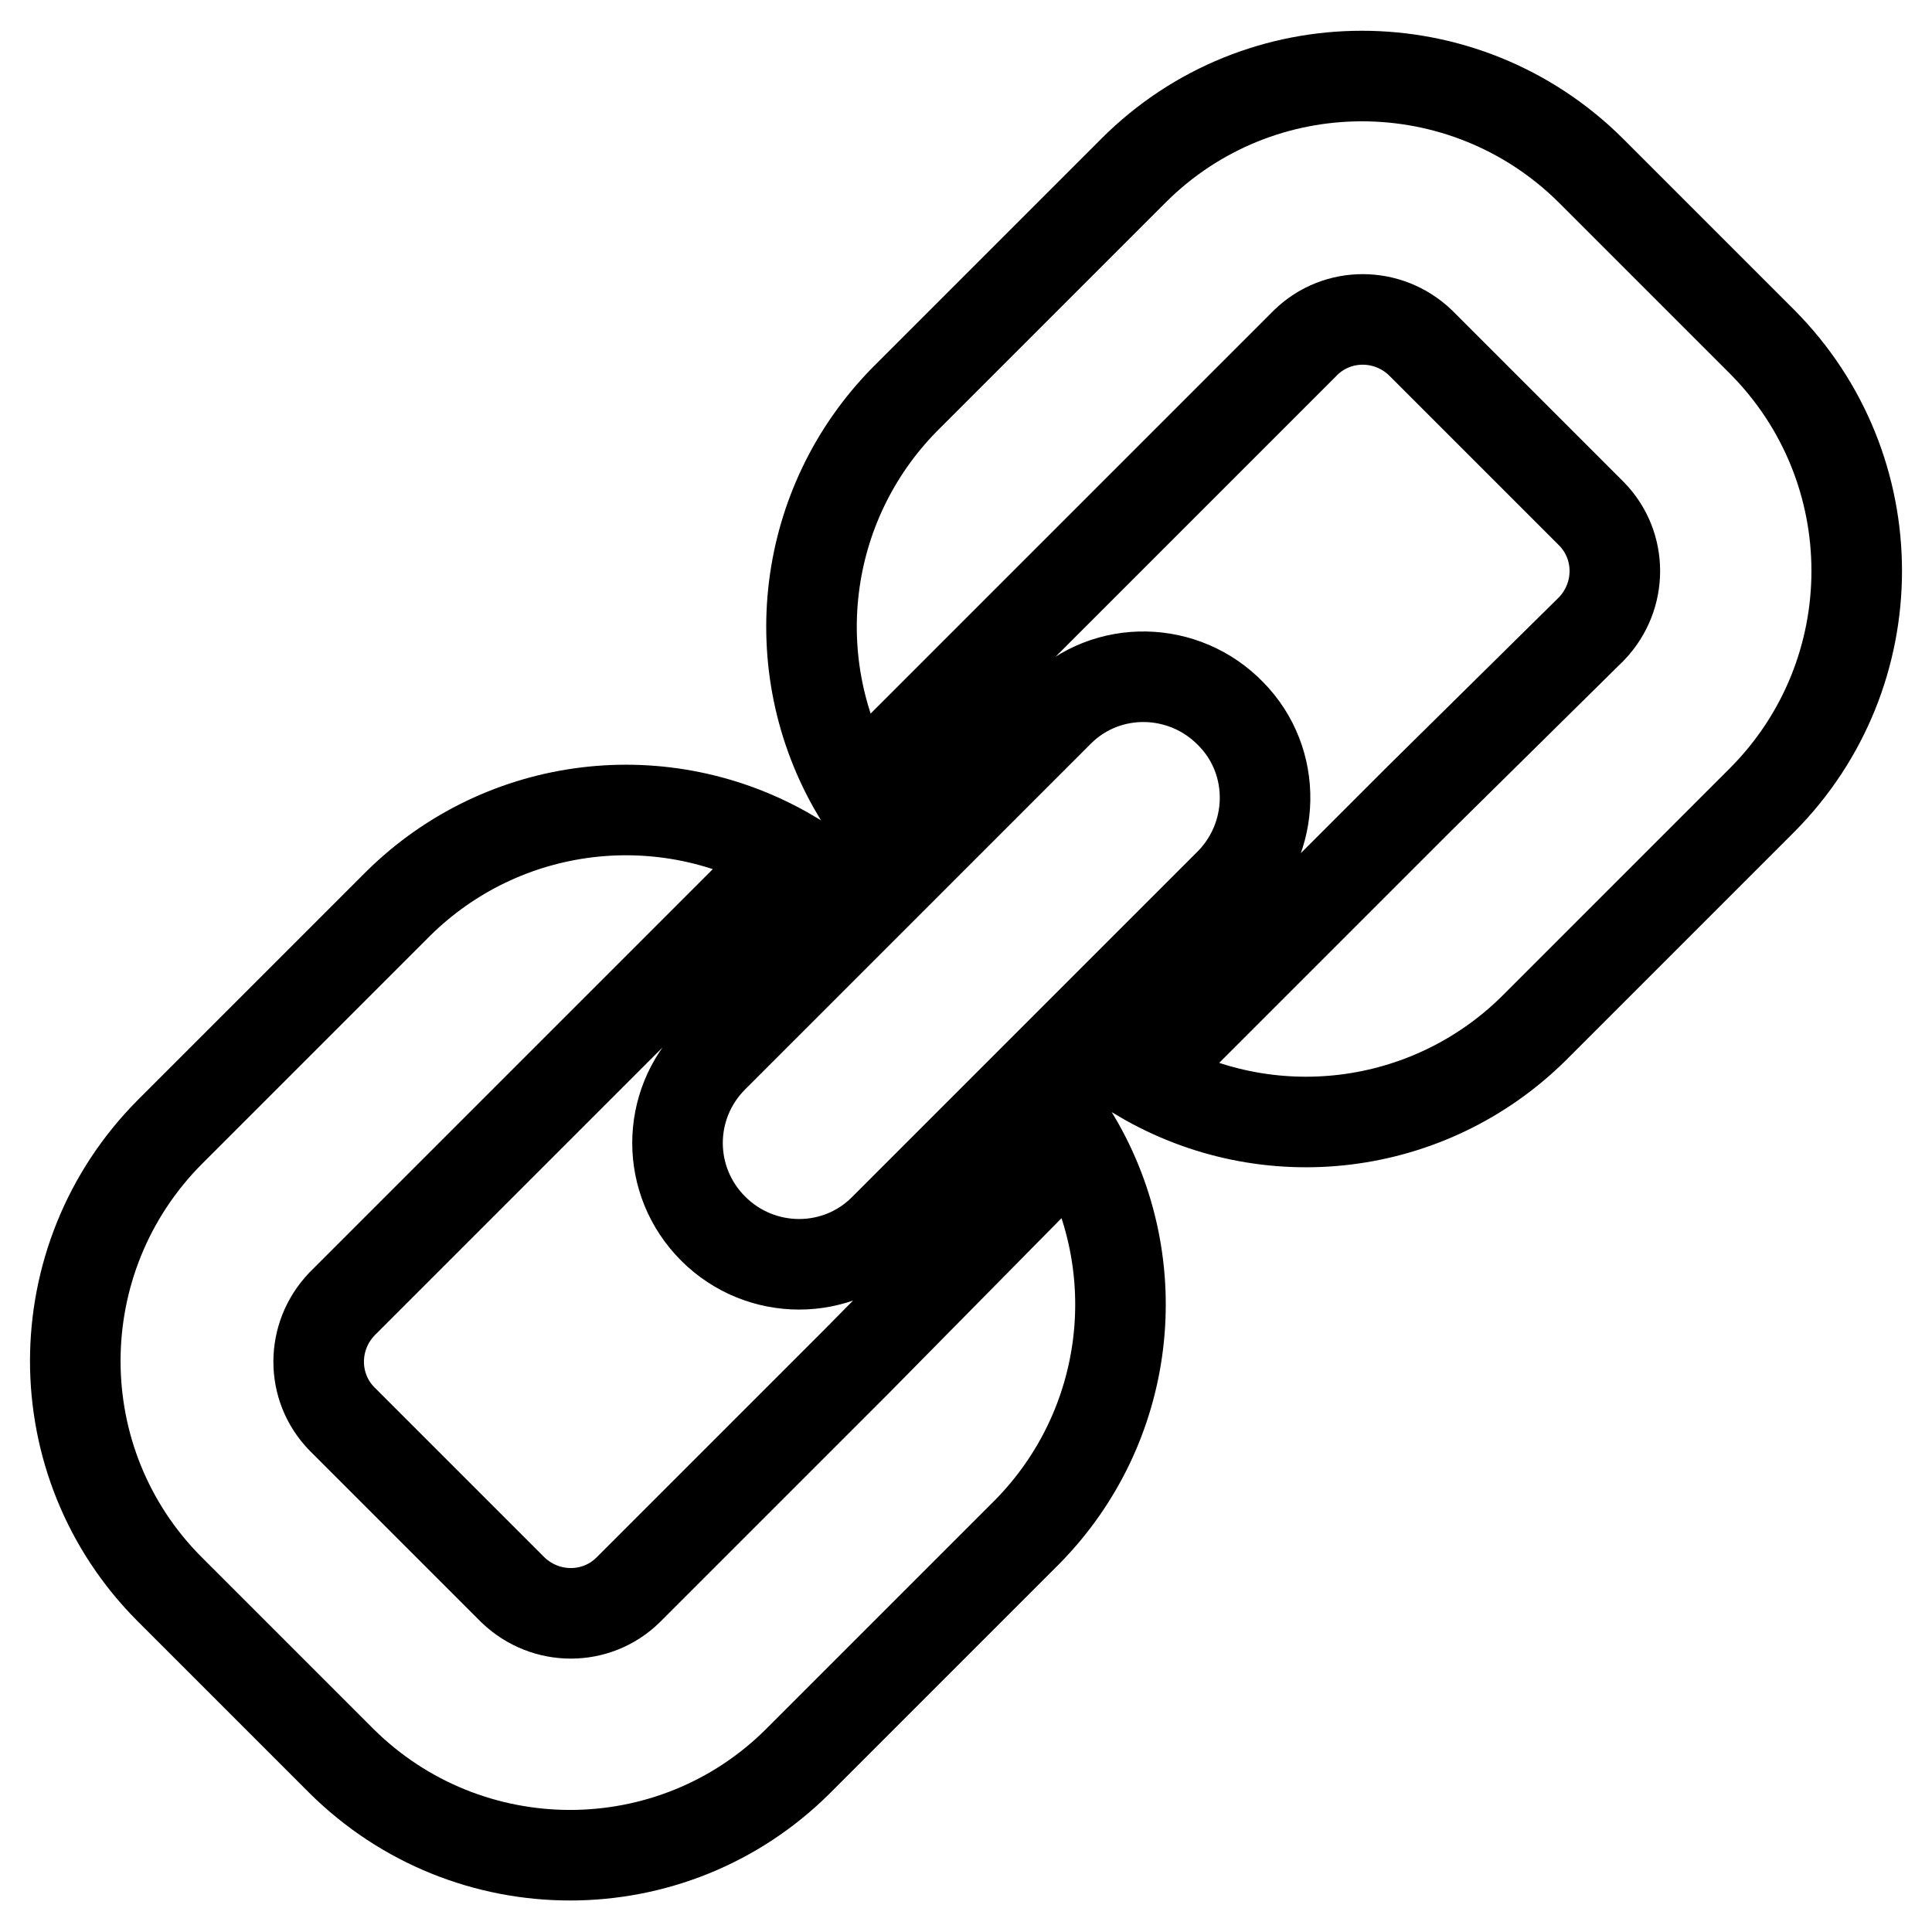
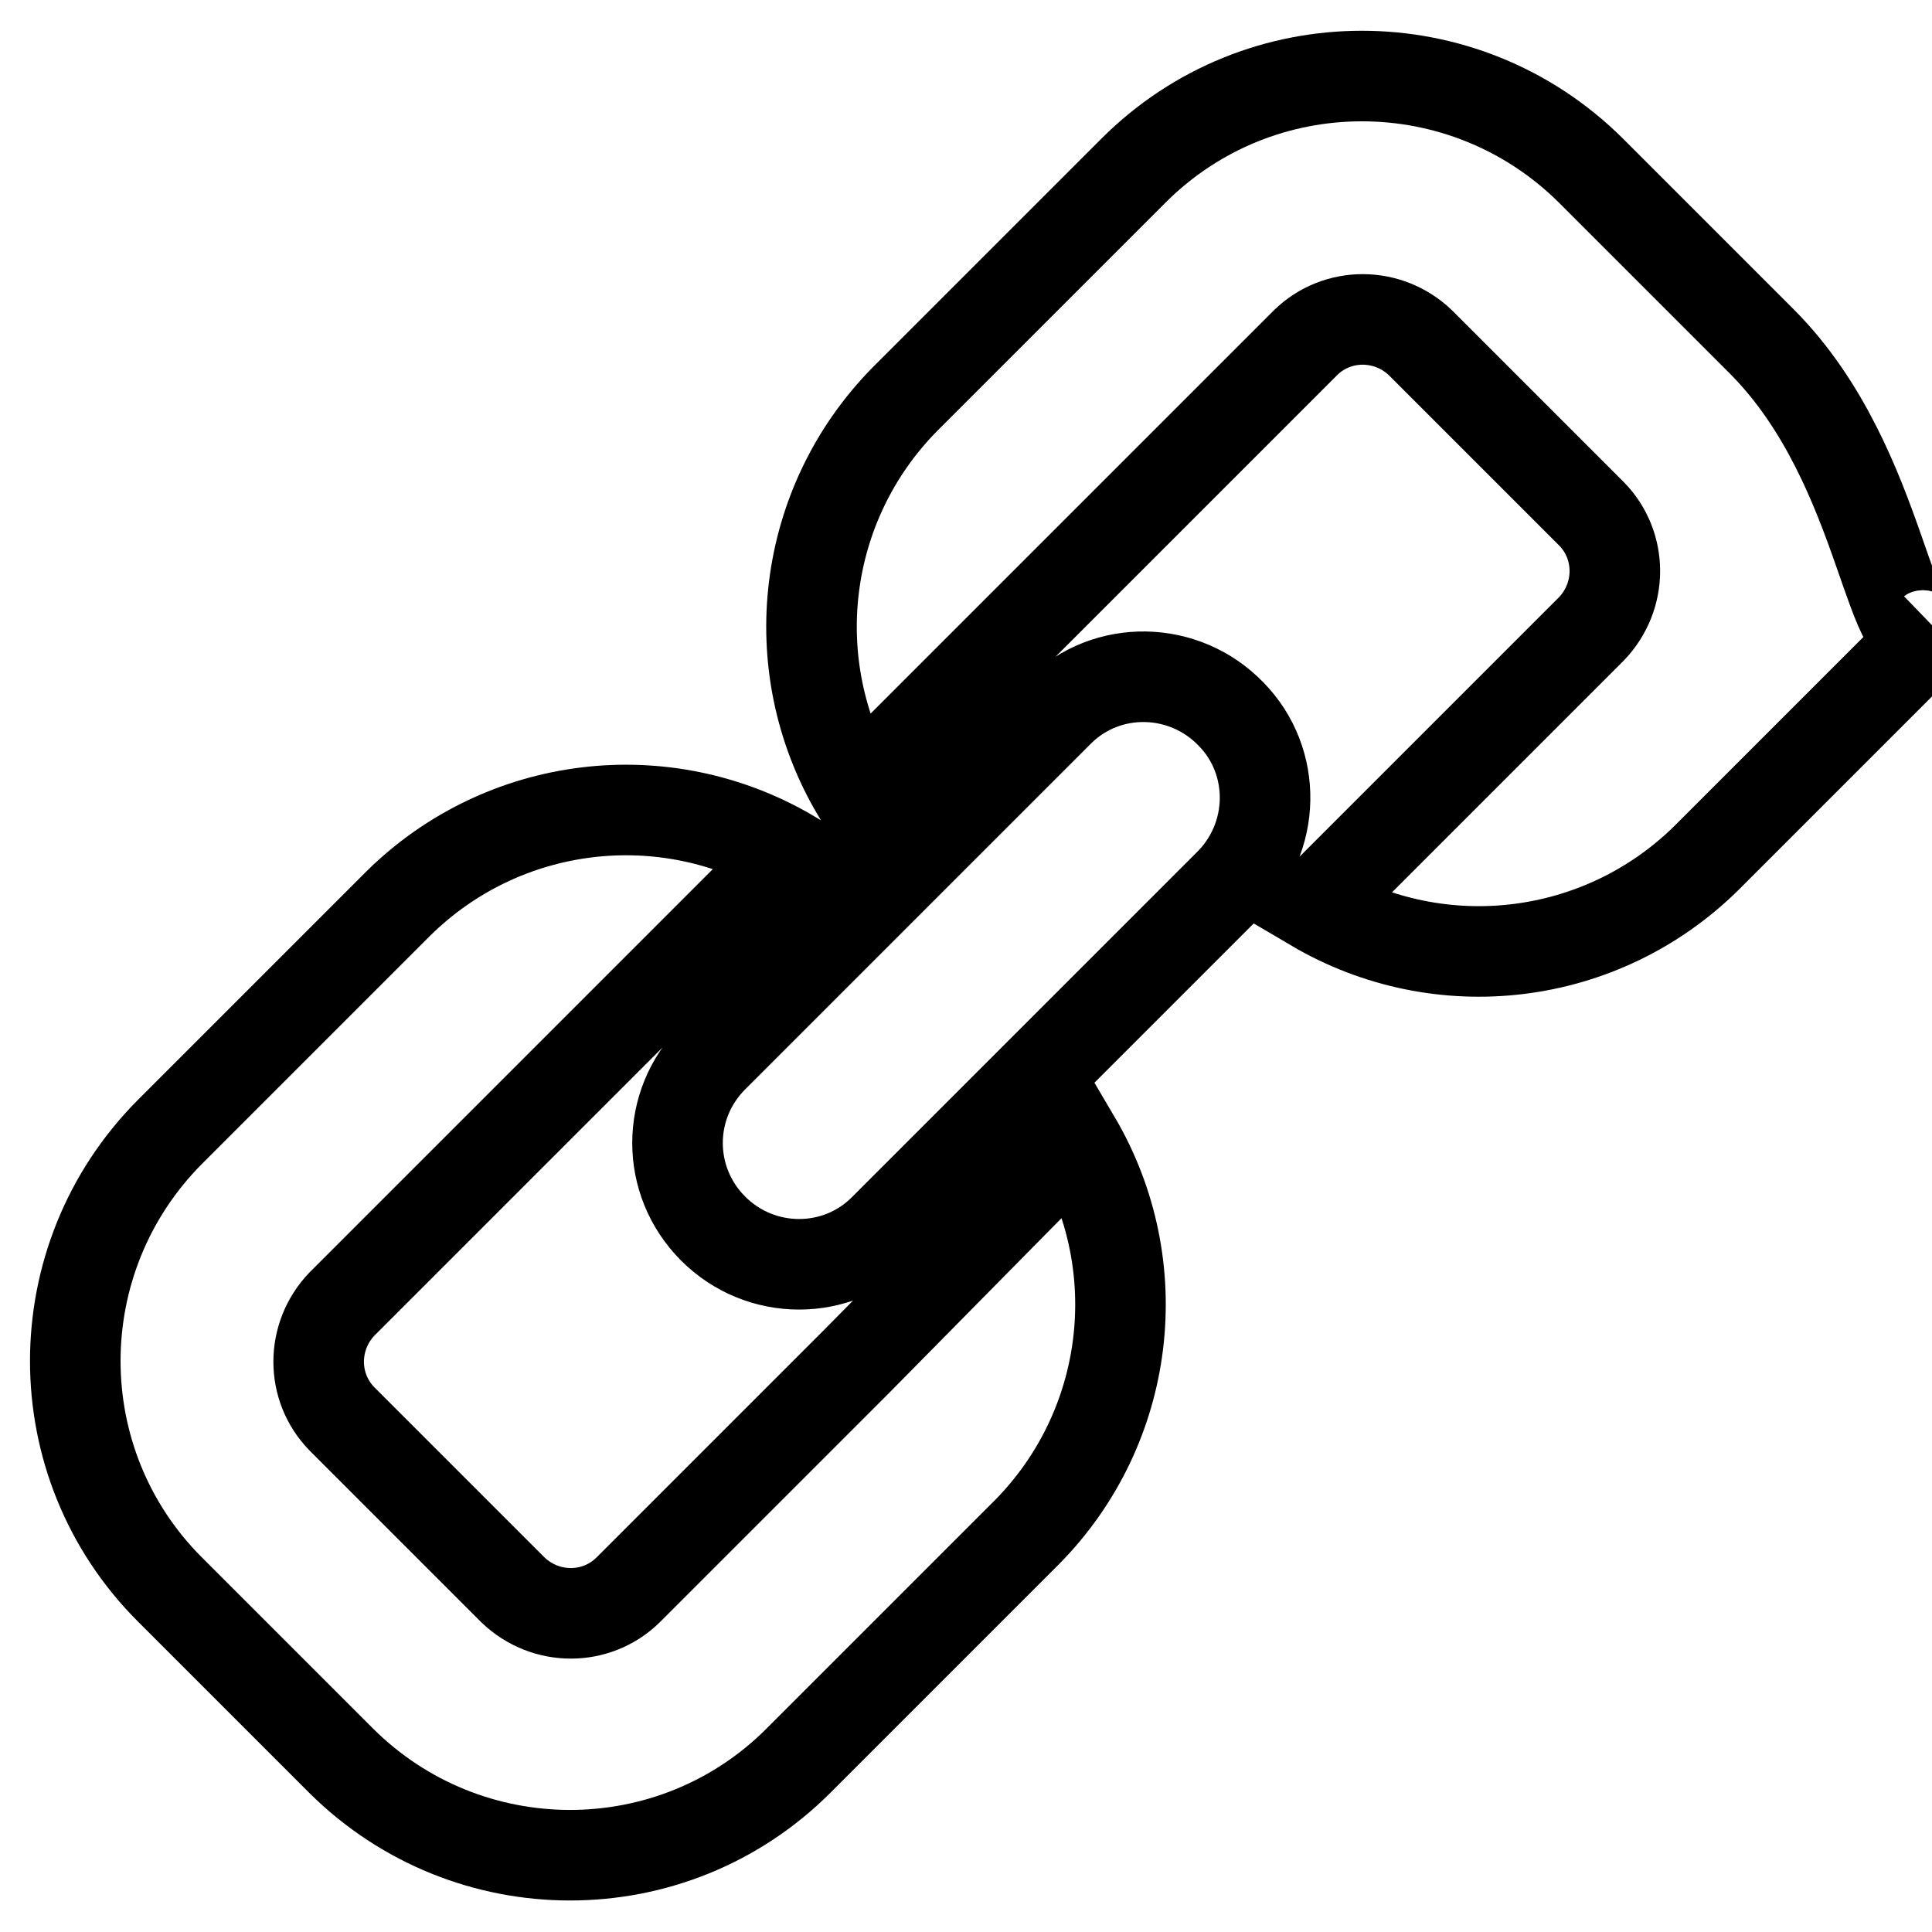
<svg xmlns="http://www.w3.org/2000/svg" version="1.1" x="0px" y="0px" viewBox="0 0 256 256" enable-background="new 0 0 256 256" xml:space="preserve">
  <g>
-     <path stroke-width="12" fill-opacity="0" stroke="#000000" d="M233.5,45.3l-22.7-22.7c-16.8-16.7-43.9-16.7-60.6,0l-30.3,30.3c-13.7,13.9-16.3,35.2-6.4,52l29.2-29.2 l7.6-7.6l22.7-22.7c4.2-4.1,10.9-4.1,15.2,0l22.7,22.7c4.1,4.2,4.1,10.9,0,15.2L188,105.9l-7.6,7.6l-29.2,29.2 c16.8,9.9,38.1,7.3,52-6.4l30.3-30.3C250.2,89.2,250.2,62.1,233.5,45.3L233.5,45.3z M113.5,180.4l-30.3,30.3 c-4.2,4.1-10.9,4.1-15.2,0L45.3,188c-4.1-4.2-4.1-10.9,0-15.2l30.3-30.3l29.2-29.2c-16.8-9.9-38.1-7.3-52,6.4l-30.3,30.3 c-16.7,16.8-16.7,43.9,0,60.6l22.7,22.7c16.8,16.7,43.9,16.7,60.6,0l30.3-30.3c13.7-13.9,16.3-35.2,6.4-52L113.5,180.4z  M94.5,162.8c6.3,6.3,16.5,6.3,22.7,0l45.5-45.5c6.4-6.2,6.6-16.4,0.4-22.7c-6.2-6.4-16.4-6.6-22.7-0.4c-0.1,0.1-0.3,0.3-0.4,0.4 l-45.5,45.5C88.2,146.4,88.2,156.5,94.5,162.8z" />
+     <path stroke-width="12" fill-opacity="0" stroke="#000000" d="M233.5,45.3l-22.7-22.7c-16.8-16.7-43.9-16.7-60.6,0l-30.3,30.3c-13.7,13.9-16.3,35.2-6.4,52l29.2-29.2 l7.6-7.6l22.7-22.7c4.2-4.1,10.9-4.1,15.2,0l22.7,22.7c4.1,4.2,4.1,10.9,0,15.2l-7.6,7.6l-29.2,29.2 c16.8,9.9,38.1,7.3,52-6.4l30.3-30.3C250.2,89.2,250.2,62.1,233.5,45.3L233.5,45.3z M113.5,180.4l-30.3,30.3 c-4.2,4.1-10.9,4.1-15.2,0L45.3,188c-4.1-4.2-4.1-10.9,0-15.2l30.3-30.3l29.2-29.2c-16.8-9.9-38.1-7.3-52,6.4l-30.3,30.3 c-16.7,16.8-16.7,43.9,0,60.6l22.7,22.7c16.8,16.7,43.9,16.7,60.6,0l30.3-30.3c13.7-13.9,16.3-35.2,6.4-52L113.5,180.4z  M94.5,162.8c6.3,6.3,16.5,6.3,22.7,0l45.5-45.5c6.4-6.2,6.6-16.4,0.4-22.7c-6.2-6.4-16.4-6.6-22.7-0.4c-0.1,0.1-0.3,0.3-0.4,0.4 l-45.5,45.5C88.2,146.4,88.2,156.5,94.5,162.8z" />
  </g>
</svg>